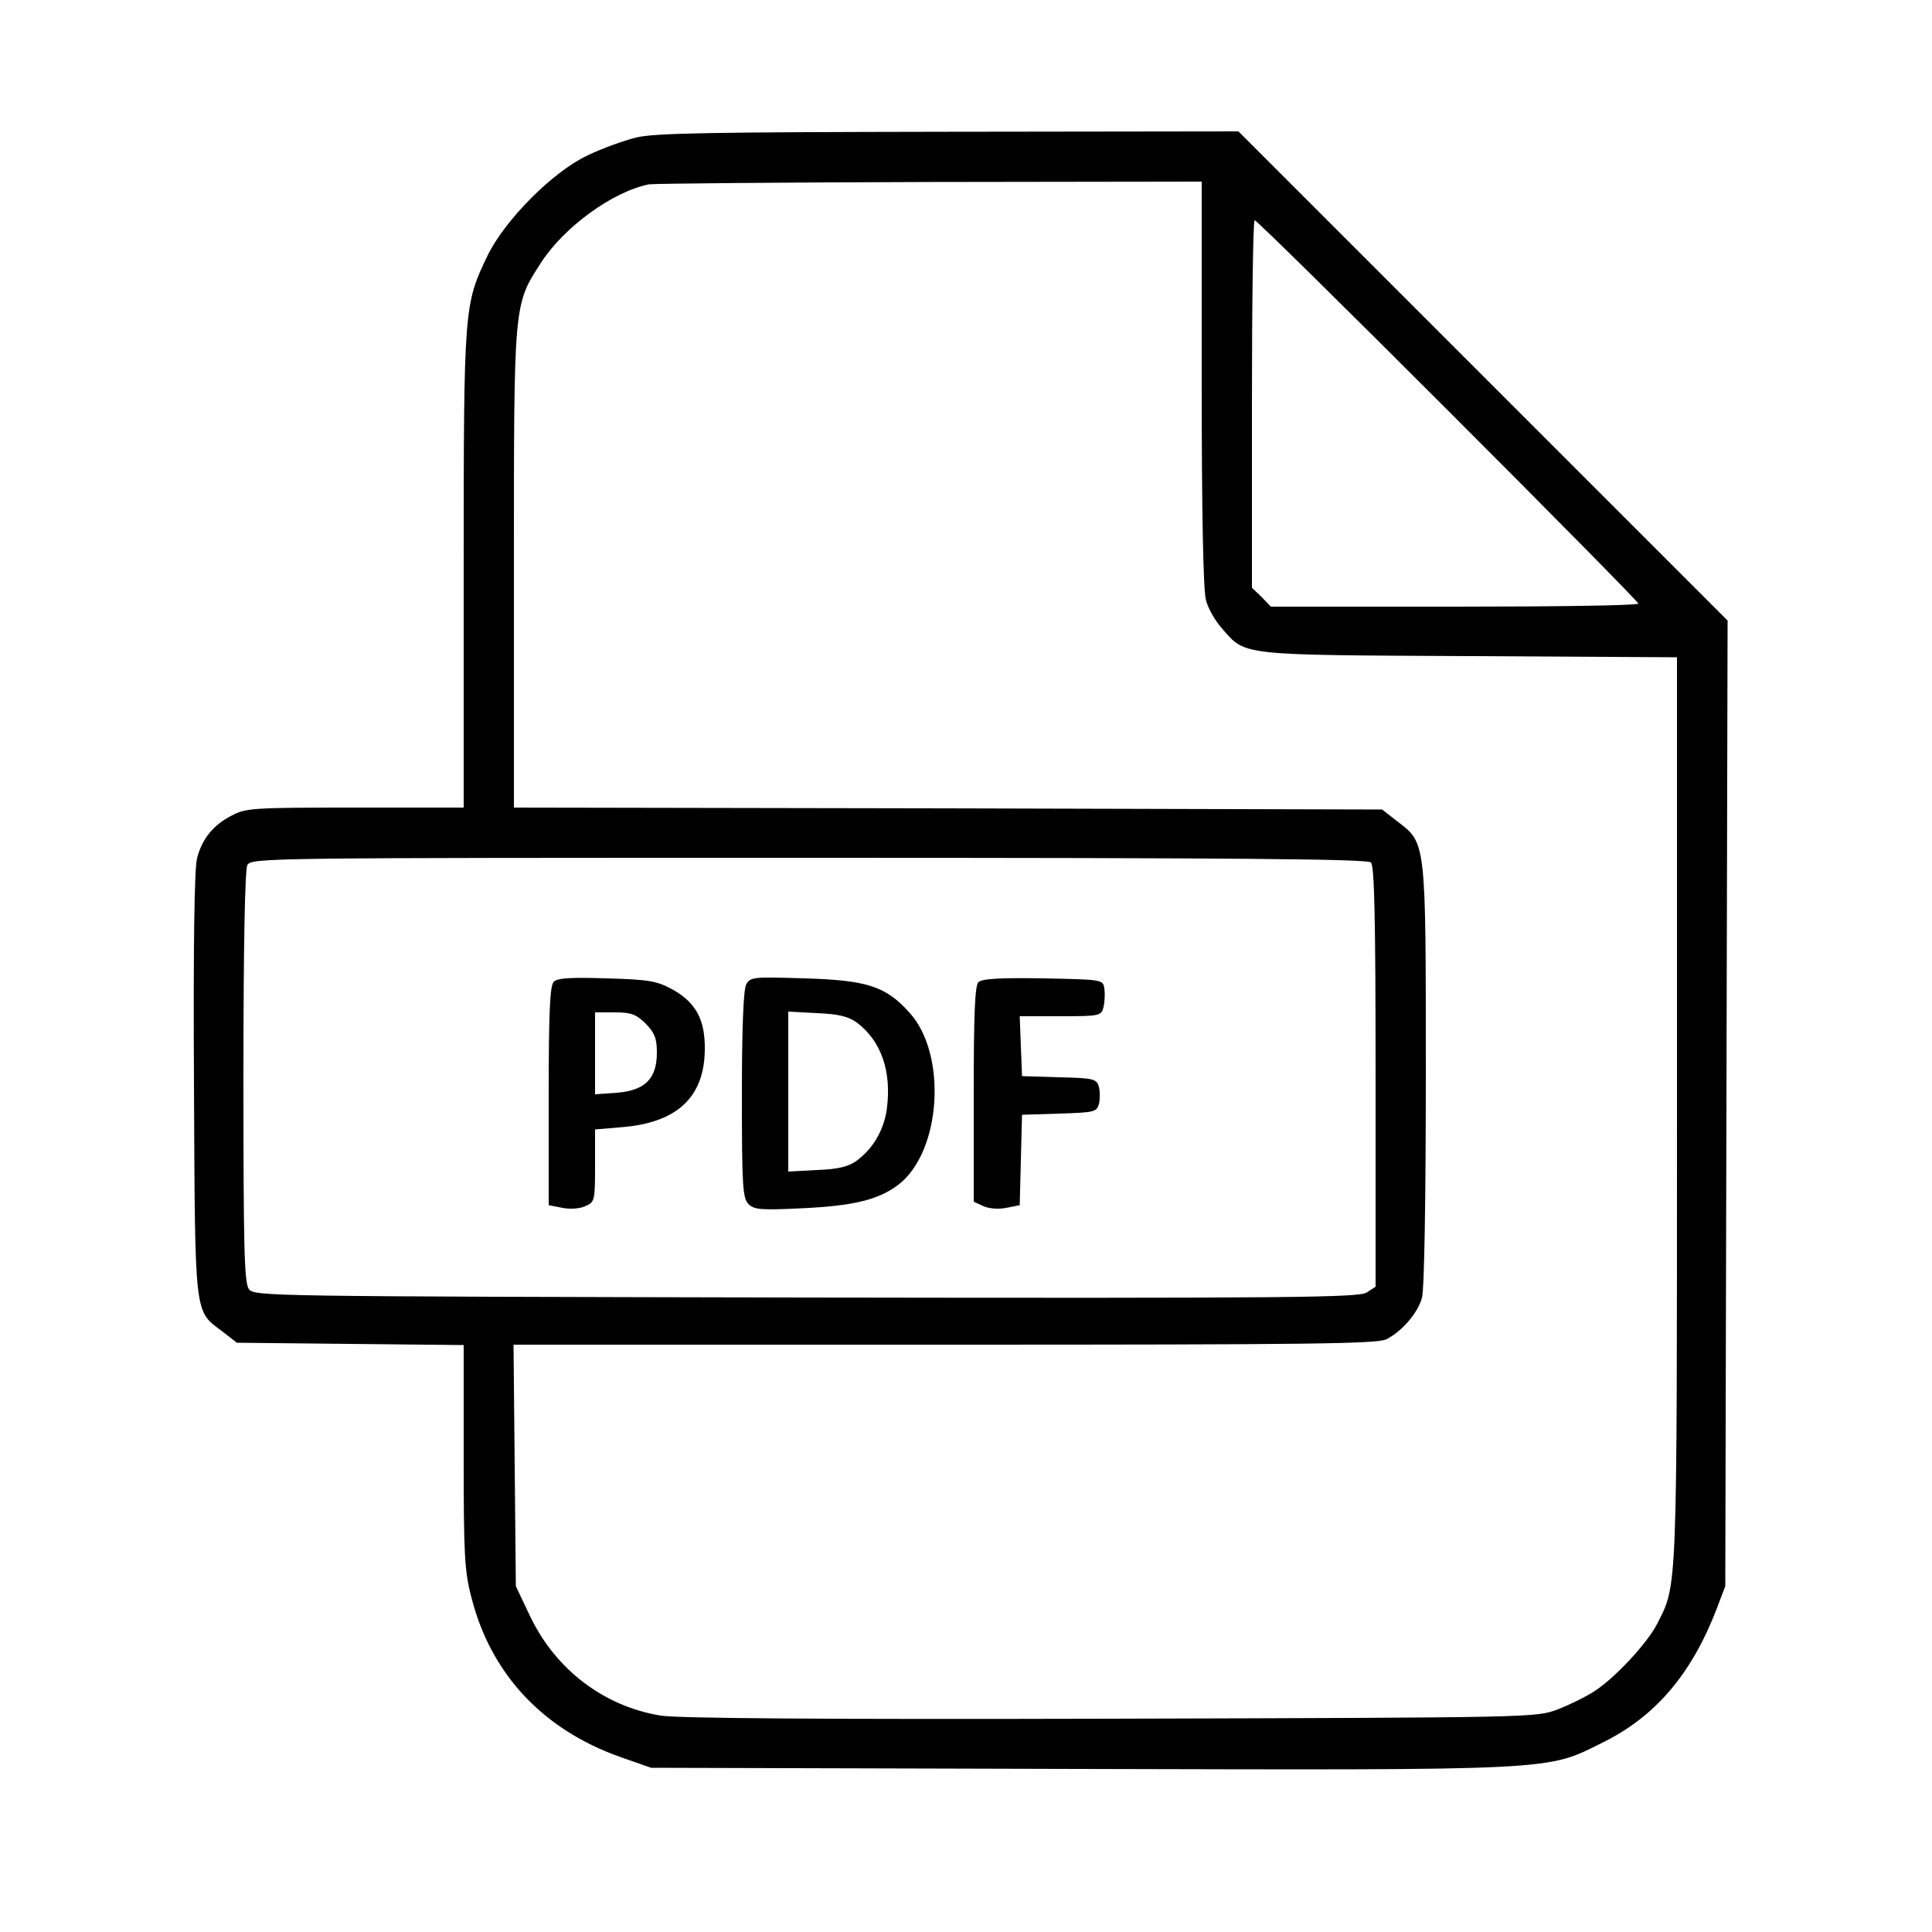
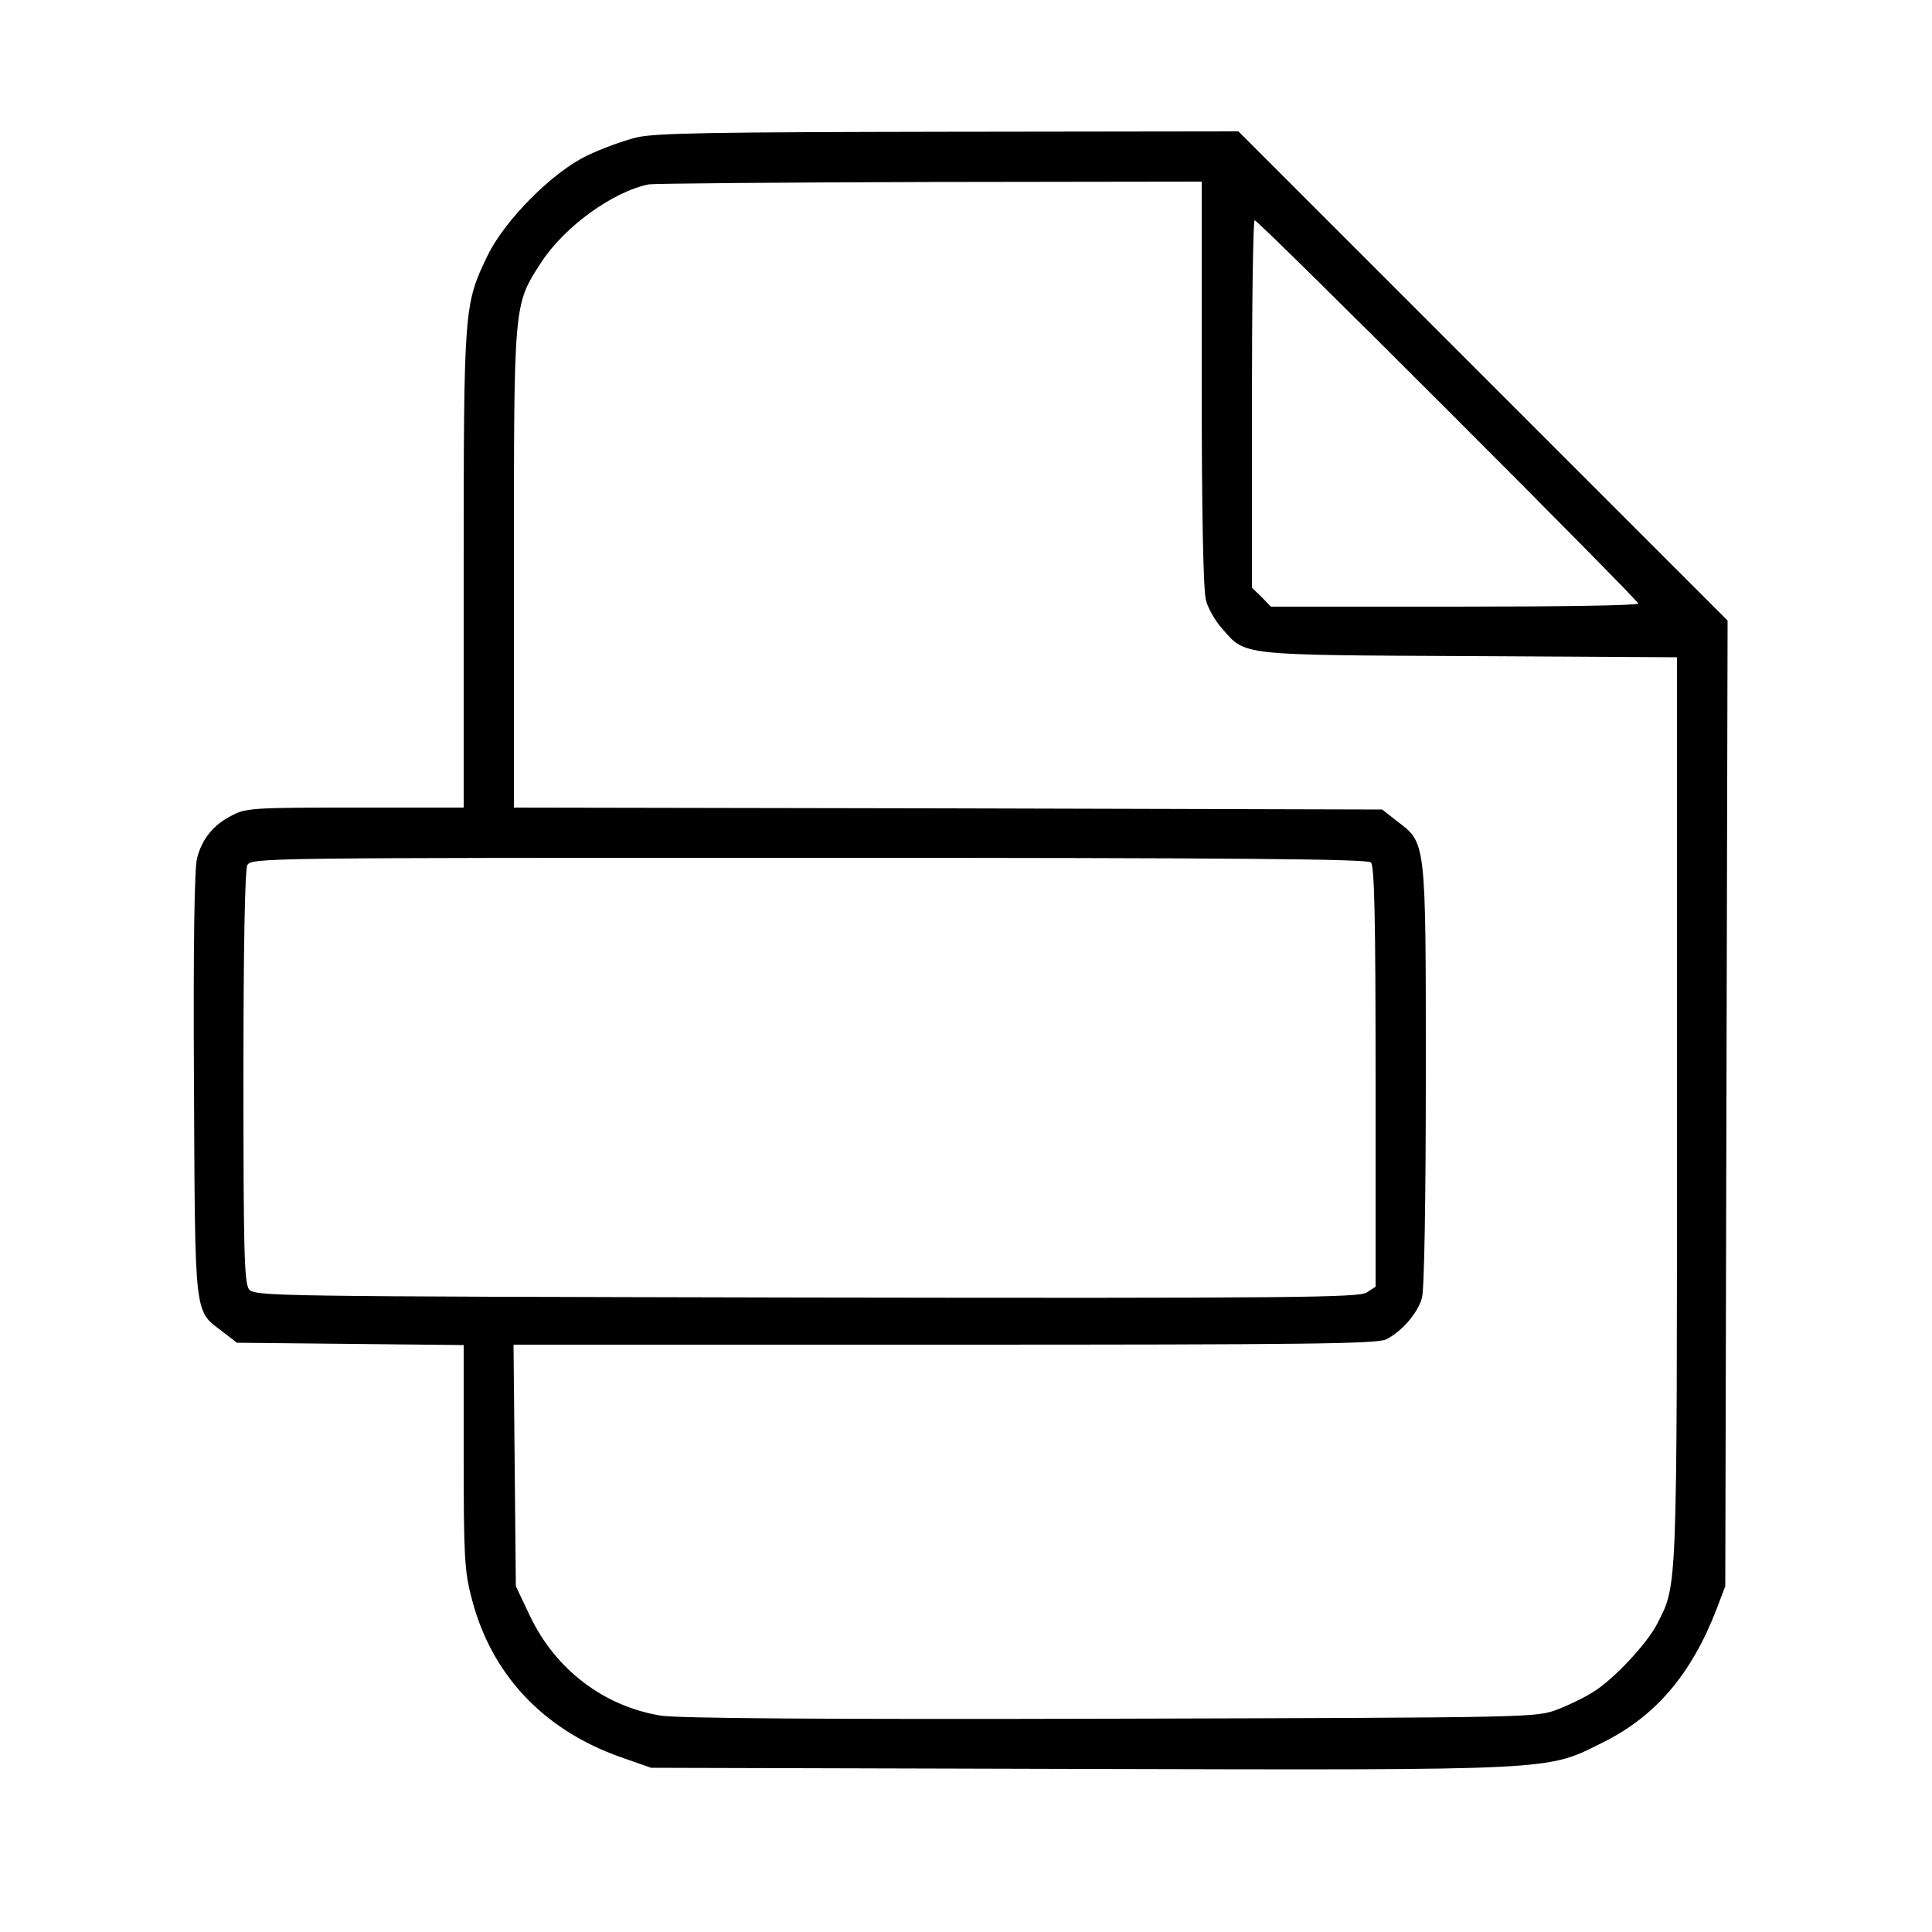
<svg xmlns="http://www.w3.org/2000/svg" width="500pt" height="500pt" viewBox="0 0 500 500">
  <g transform="translate(0,500) scale(0.1,-0.1)" fill="#000000" stroke="none">
    <path d="M1646 4644 c-32 -8 -88 -28 -125 -46 -90 -42 -214 -167 -259 -259 -61 -127 -62 -132 -62 -811 l0 -618 -280 0 c-260 0 -284 -1 -319 -20 -48 -24 -78 -60 -91 -111 -7 -25 -10 -231 -8 -586 3 -612 0 -583 75 -640 l36 -28 294 -3 293 -3 0 -288 c0 -254 2 -297 20 -365 50 -198 185 -342 385 -413 l80 -28 1104 -3 c1246 -3 1212 -5 1358 68 138 68 231 178 296 347 l22 58 3 1250 3 1249 -633 633 -633 633 -750 -1 c-611 -1 -761 -3 -809 -15z m1464 -636 c0 -334 4 -537 11 -561 5 -21 24 -54 42 -74 61 -70 42 -68 640 -71 l537 -3 0 -1172 c0 -1262 1 -1226 -51 -1329 -26 -51 -111 -142 -163 -175 -21 -14 -64 -35 -95 -47 -56 -21 -58 -21 -1156 -24 -751 -2 -1121 1 -1165 8 -147 24 -272 119 -338 257 l-37 78 -3 313 -3 312 1116 0 c941 0 1120 2 1143 14 41 21 81 68 92 107 6 20 10 252 10 579 0 613 1 597 -76 656 l-37 29 -1124 3 -1123 2 0 619 c0 690 -1 681 70 791 60 93 187 185 280 203 14 2 341 5 728 6 l702 1 0 -522z m637 -70 c271 -271 493 -496 493 -500 0 -5 -214 -8 -475 -8 l-476 0 -24 25 -25 24 0 476 c0 261 3 475 7 475 5 0 230 -222 500 -492z m-199 -1170 c9 -9 12 -146 12 -555 l0 -543 -23 -15 c-21 -13 -183 -15 -1451 -13 -1400 3 -1428 3 -1442 22 -12 17 -14 108 -14 549 0 345 4 535 10 548 11 19 37 19 1453 19 1109 0 1446 -3 1455 -12z" />
-     <path d="M1433 2459 c-10 -10 -13 -83 -13 -296 l0 -282 36 -7 c20 -4 46 -2 60 5 23 10 24 15 24 104 l0 94 71 6 c142 12 212 78 213 201 1 77 -23 122 -85 156 -39 21 -59 25 -169 28 -93 3 -128 1 -137 -9z m238 -108 c23 -24 29 -38 29 -75 0 -67 -30 -98 -103 -104 l-57 -4 0 106 0 106 51 0 c43 0 55 -5 80 -29z" />
-     <path d="M1931 2452 c-7 -14 -11 -112 -11 -286 0 -236 2 -266 17 -282 15 -15 33 -16 138 -11 133 6 199 22 250 61 111 85 127 337 29 445 -61 68 -108 84 -270 89 -135 4 -142 4 -153 -16z m286 -98 c64 -48 91 -127 78 -225 -8 -54 -35 -101 -78 -133 -21 -15 -47 -22 -103 -24 l-74 -4 0 207 0 207 74 -4 c56 -2 82 -9 103 -24z" />
-     <path d="M2532 2458 c-9 -9 -12 -84 -12 -290 l0 -278 24 -11 c14 -7 40 -9 60 -5 l35 7 3 117 3 117 97 3 c90 3 96 4 102 25 3 12 3 32 0 44 -6 21 -13 23 -103 25 l-96 3 -3 78 -3 77 105 0 c103 0 106 1 112 24 3 13 4 35 2 47 -3 24 -4 24 -158 27 -113 2 -159 -1 -168 -10z" />
  </g>
</svg>